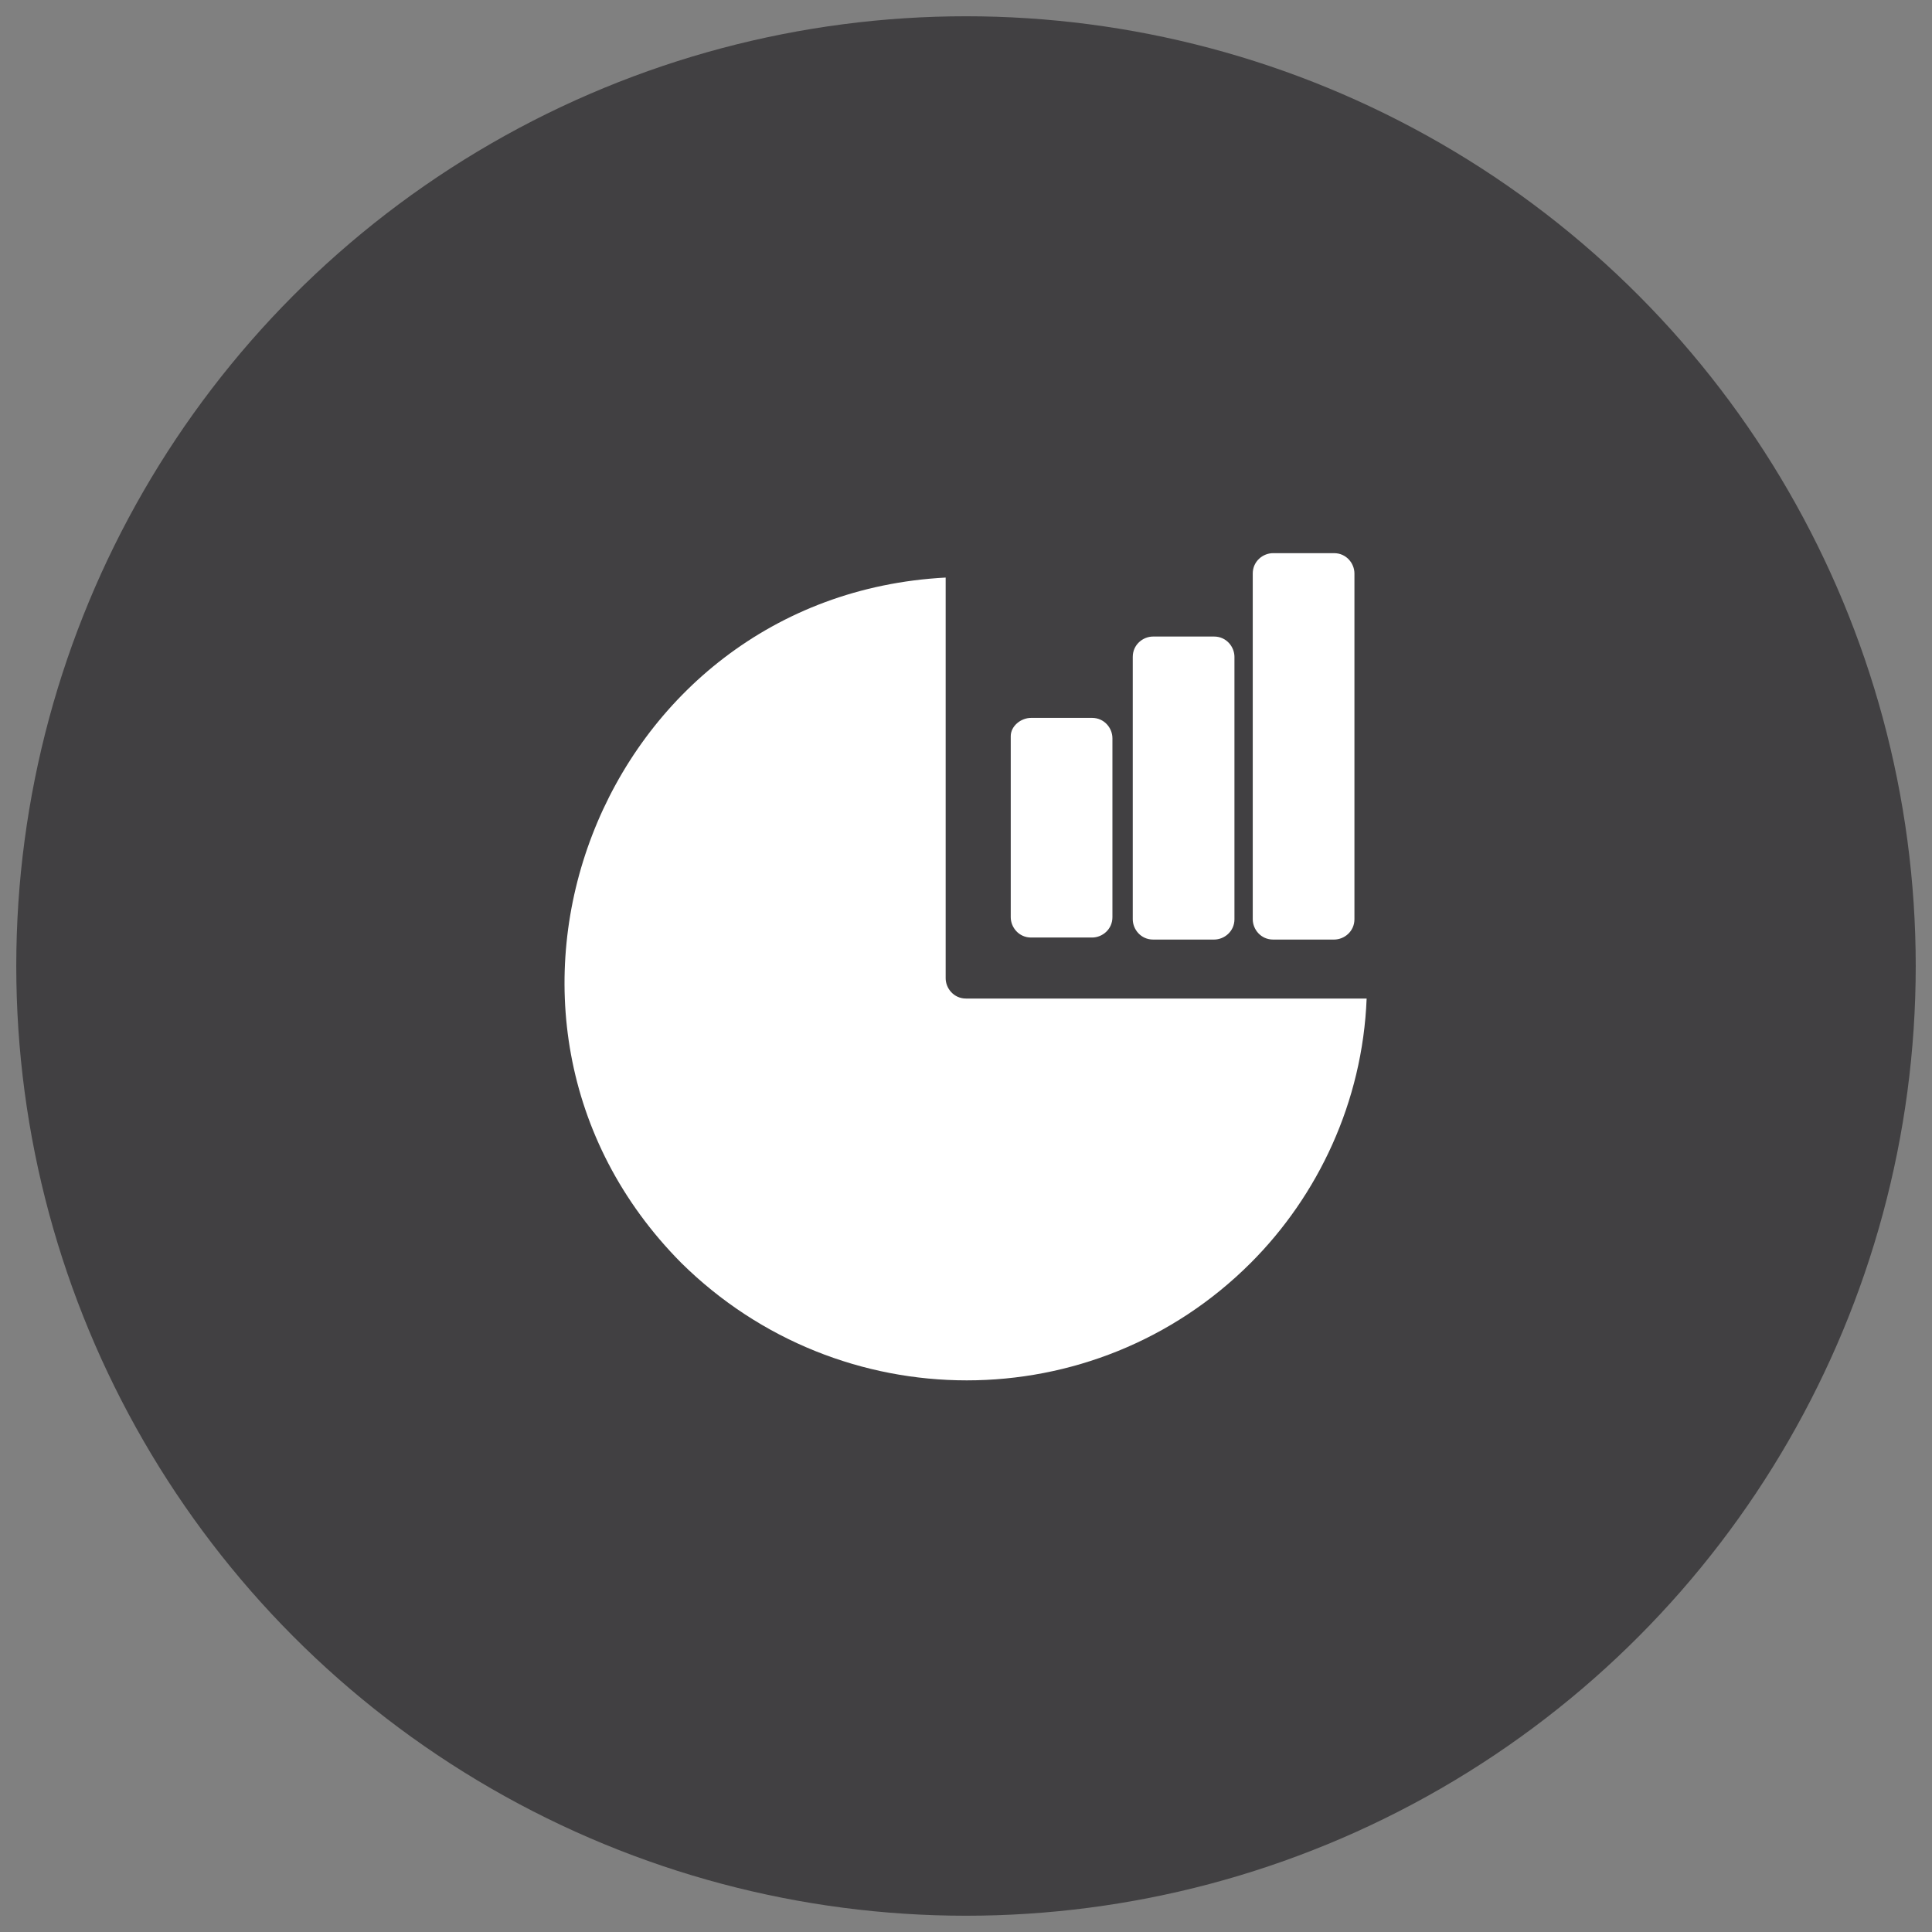
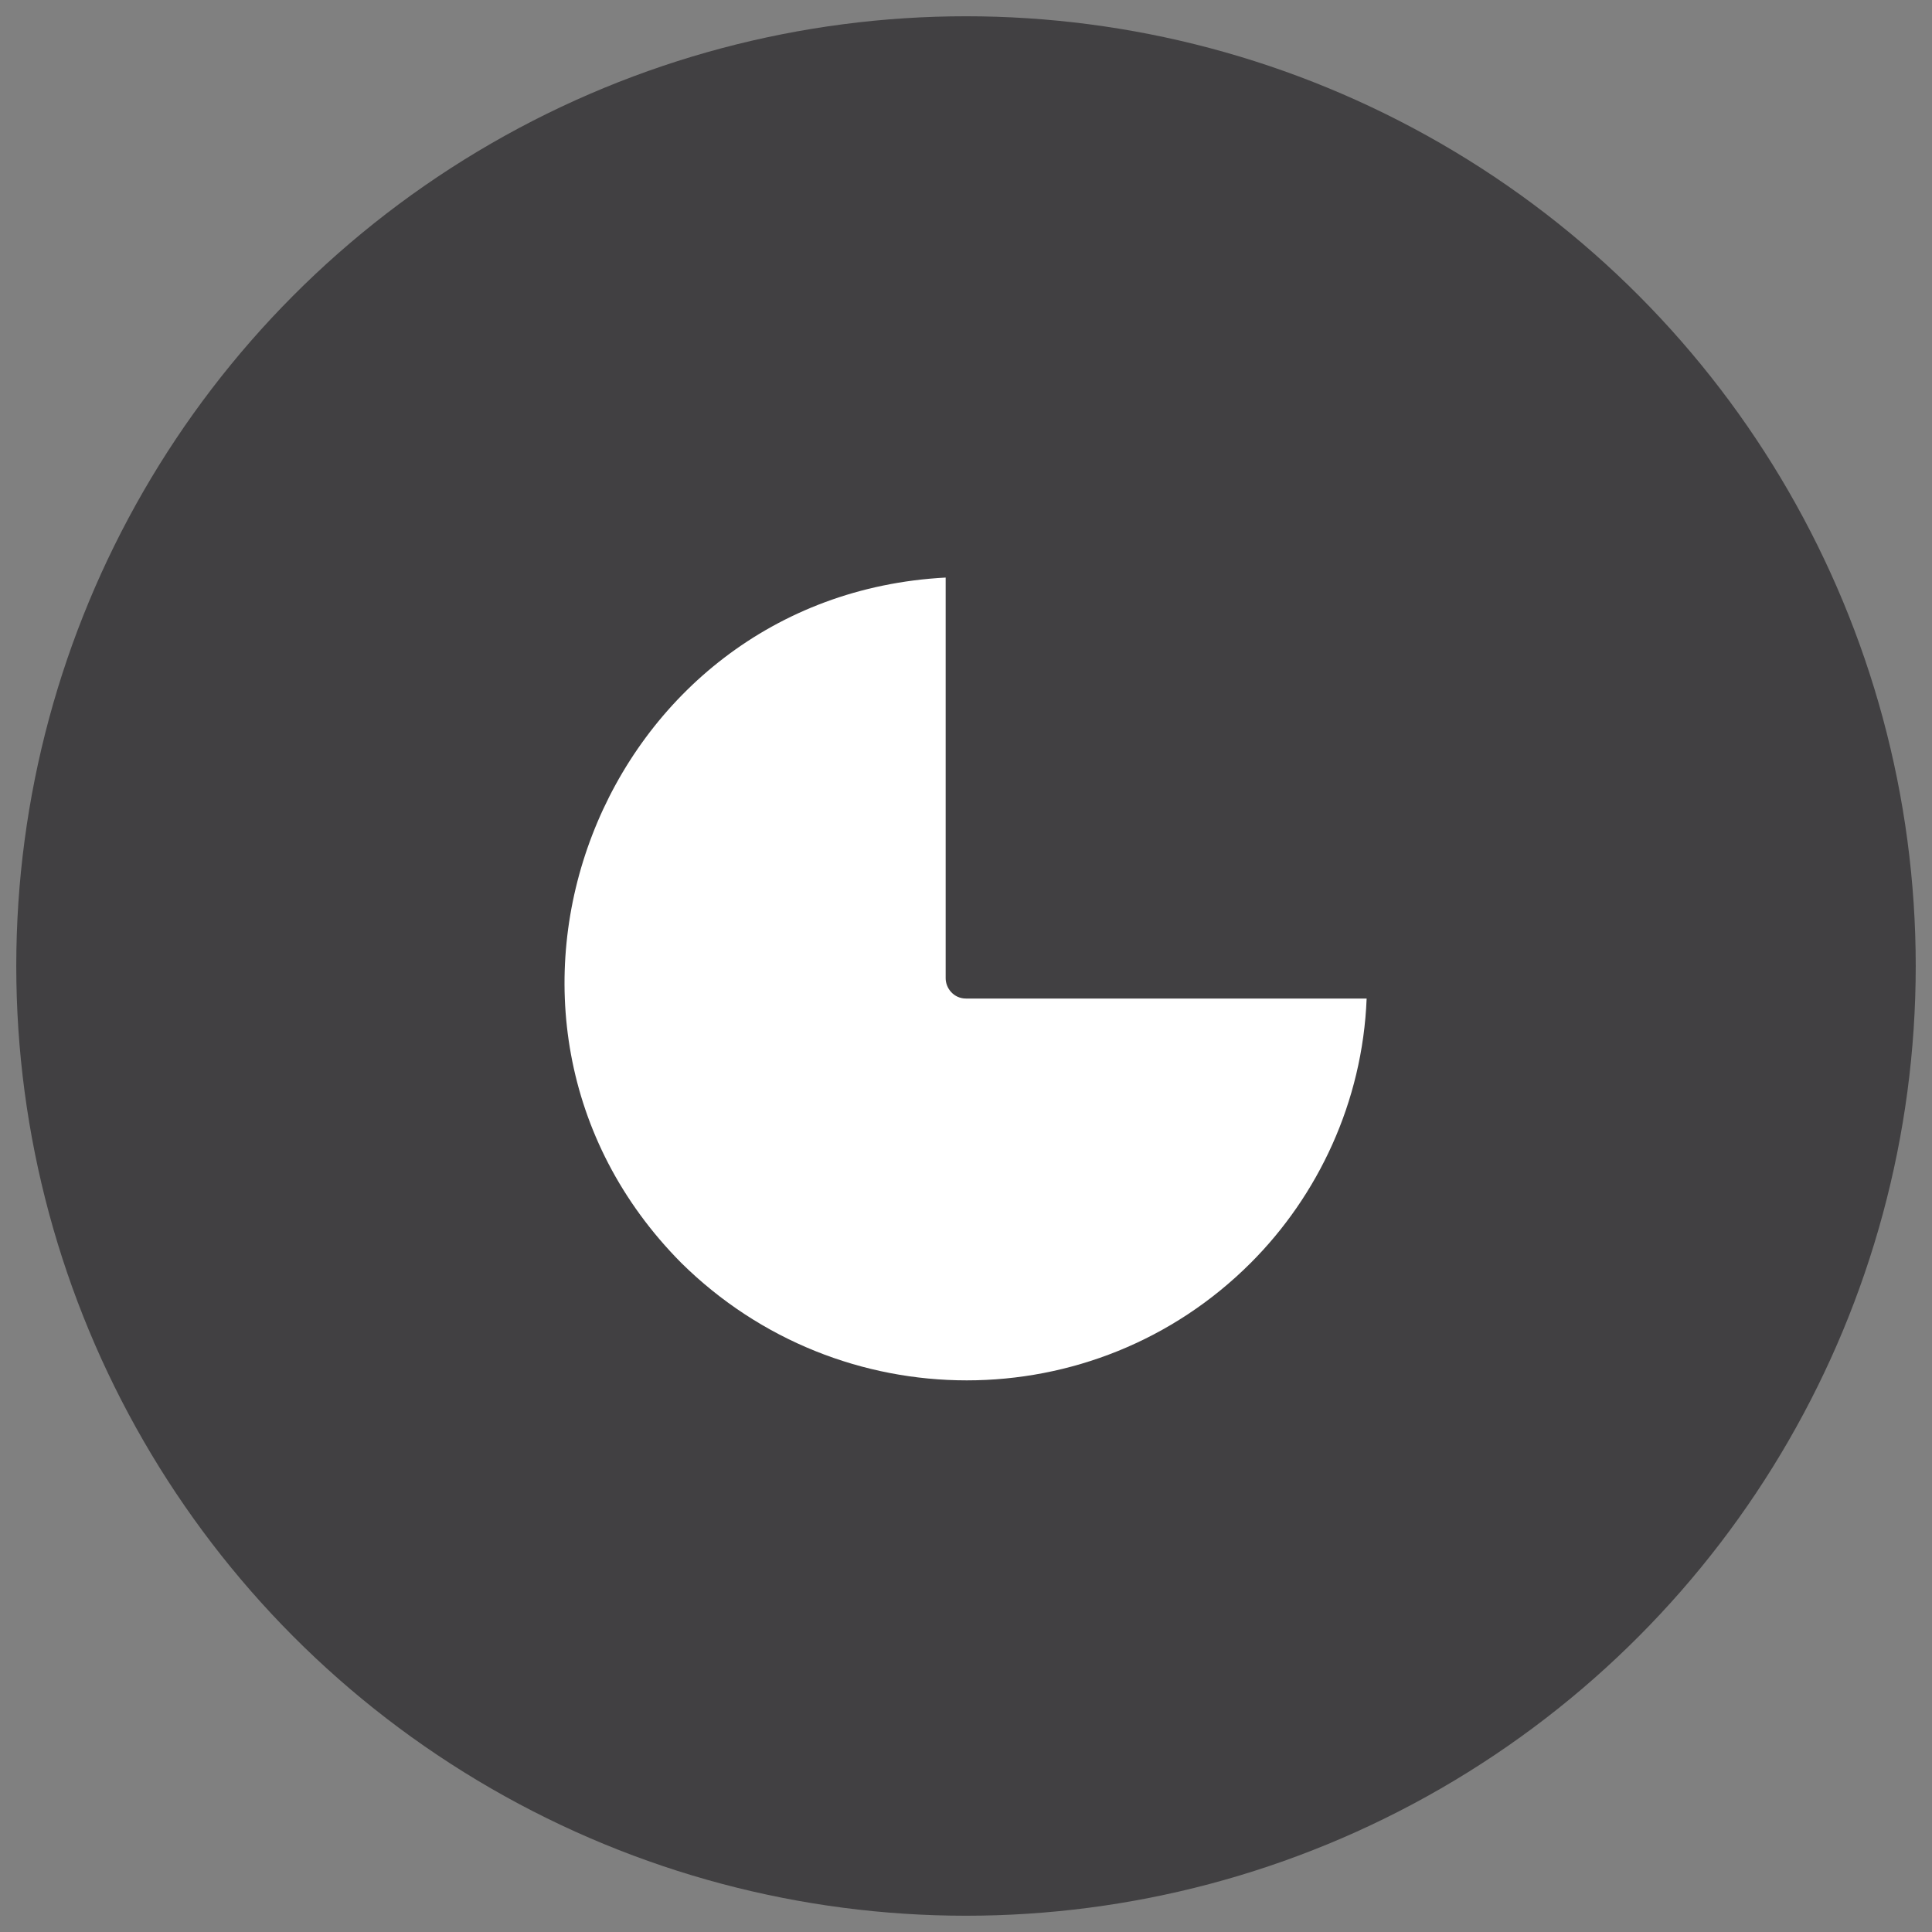
<svg xmlns="http://www.w3.org/2000/svg" id="Layer_1" data-name="Layer 1" version="1.1" viewBox="0 0 95 95">
  <rect x="0" y="0" width="95" height="95" fill="#808080" stroke="none" />
  <defs>
    <style>
      .cls-1 {
        fill: #414042;
      }

      .cls-1, .cls-2 {
        stroke-width: 0px;
      }

      .cls-2 {
        fill: #fff;
      }
    </style>
  </defs>
  <circle class="cls-1" cx="47.5" cy="47.5" r="46.7" />
  <g>
-     <path class="cls-2" d="M50.7,35.3h3c.6,0,1,.5,1,1v8.8c0,.6-.5,1-1,1h-3c-.6,0-1-.5-1-1v-8.9c0-.5.5-.9,1-.9Z" />
-     <path class="cls-2" d="M56.7,31.3h3c.6,0,1,.5,1,1v12.9c0,.6-.5,1-1,1h-3c-.6,0-1-.5-1-1v-12.9c0-.6.5-1,1-1Z" />
-     <path class="cls-2" d="M62.6,27.2h3c.6,0,1,.5,1,1v17c0,.6-.5,1-1,1h-3c-.6,0-1-.5-1-1v-17c0-.6.5-1,1-1Z" />
-     <path class="cls-2" d="M61.5,62.1c3.3-3.3,5.5-7.9,5.7-13h-19.7c-.6,0-1-.5-1-1v-19.7c-17,.9-25,21.6-13,33.7,7.8,7.7,20.3,7.7,28,0Z" />
+     <path class="cls-2" d="M61.5,62.1c3.3-3.3,5.5-7.9,5.7-13h-19.7c-.6,0-1-.5-1-1v-19.7c-17,.9-25,21.6-13,33.7,7.8,7.7,20.3,7.7,28,0" />
  </g>
</svg>